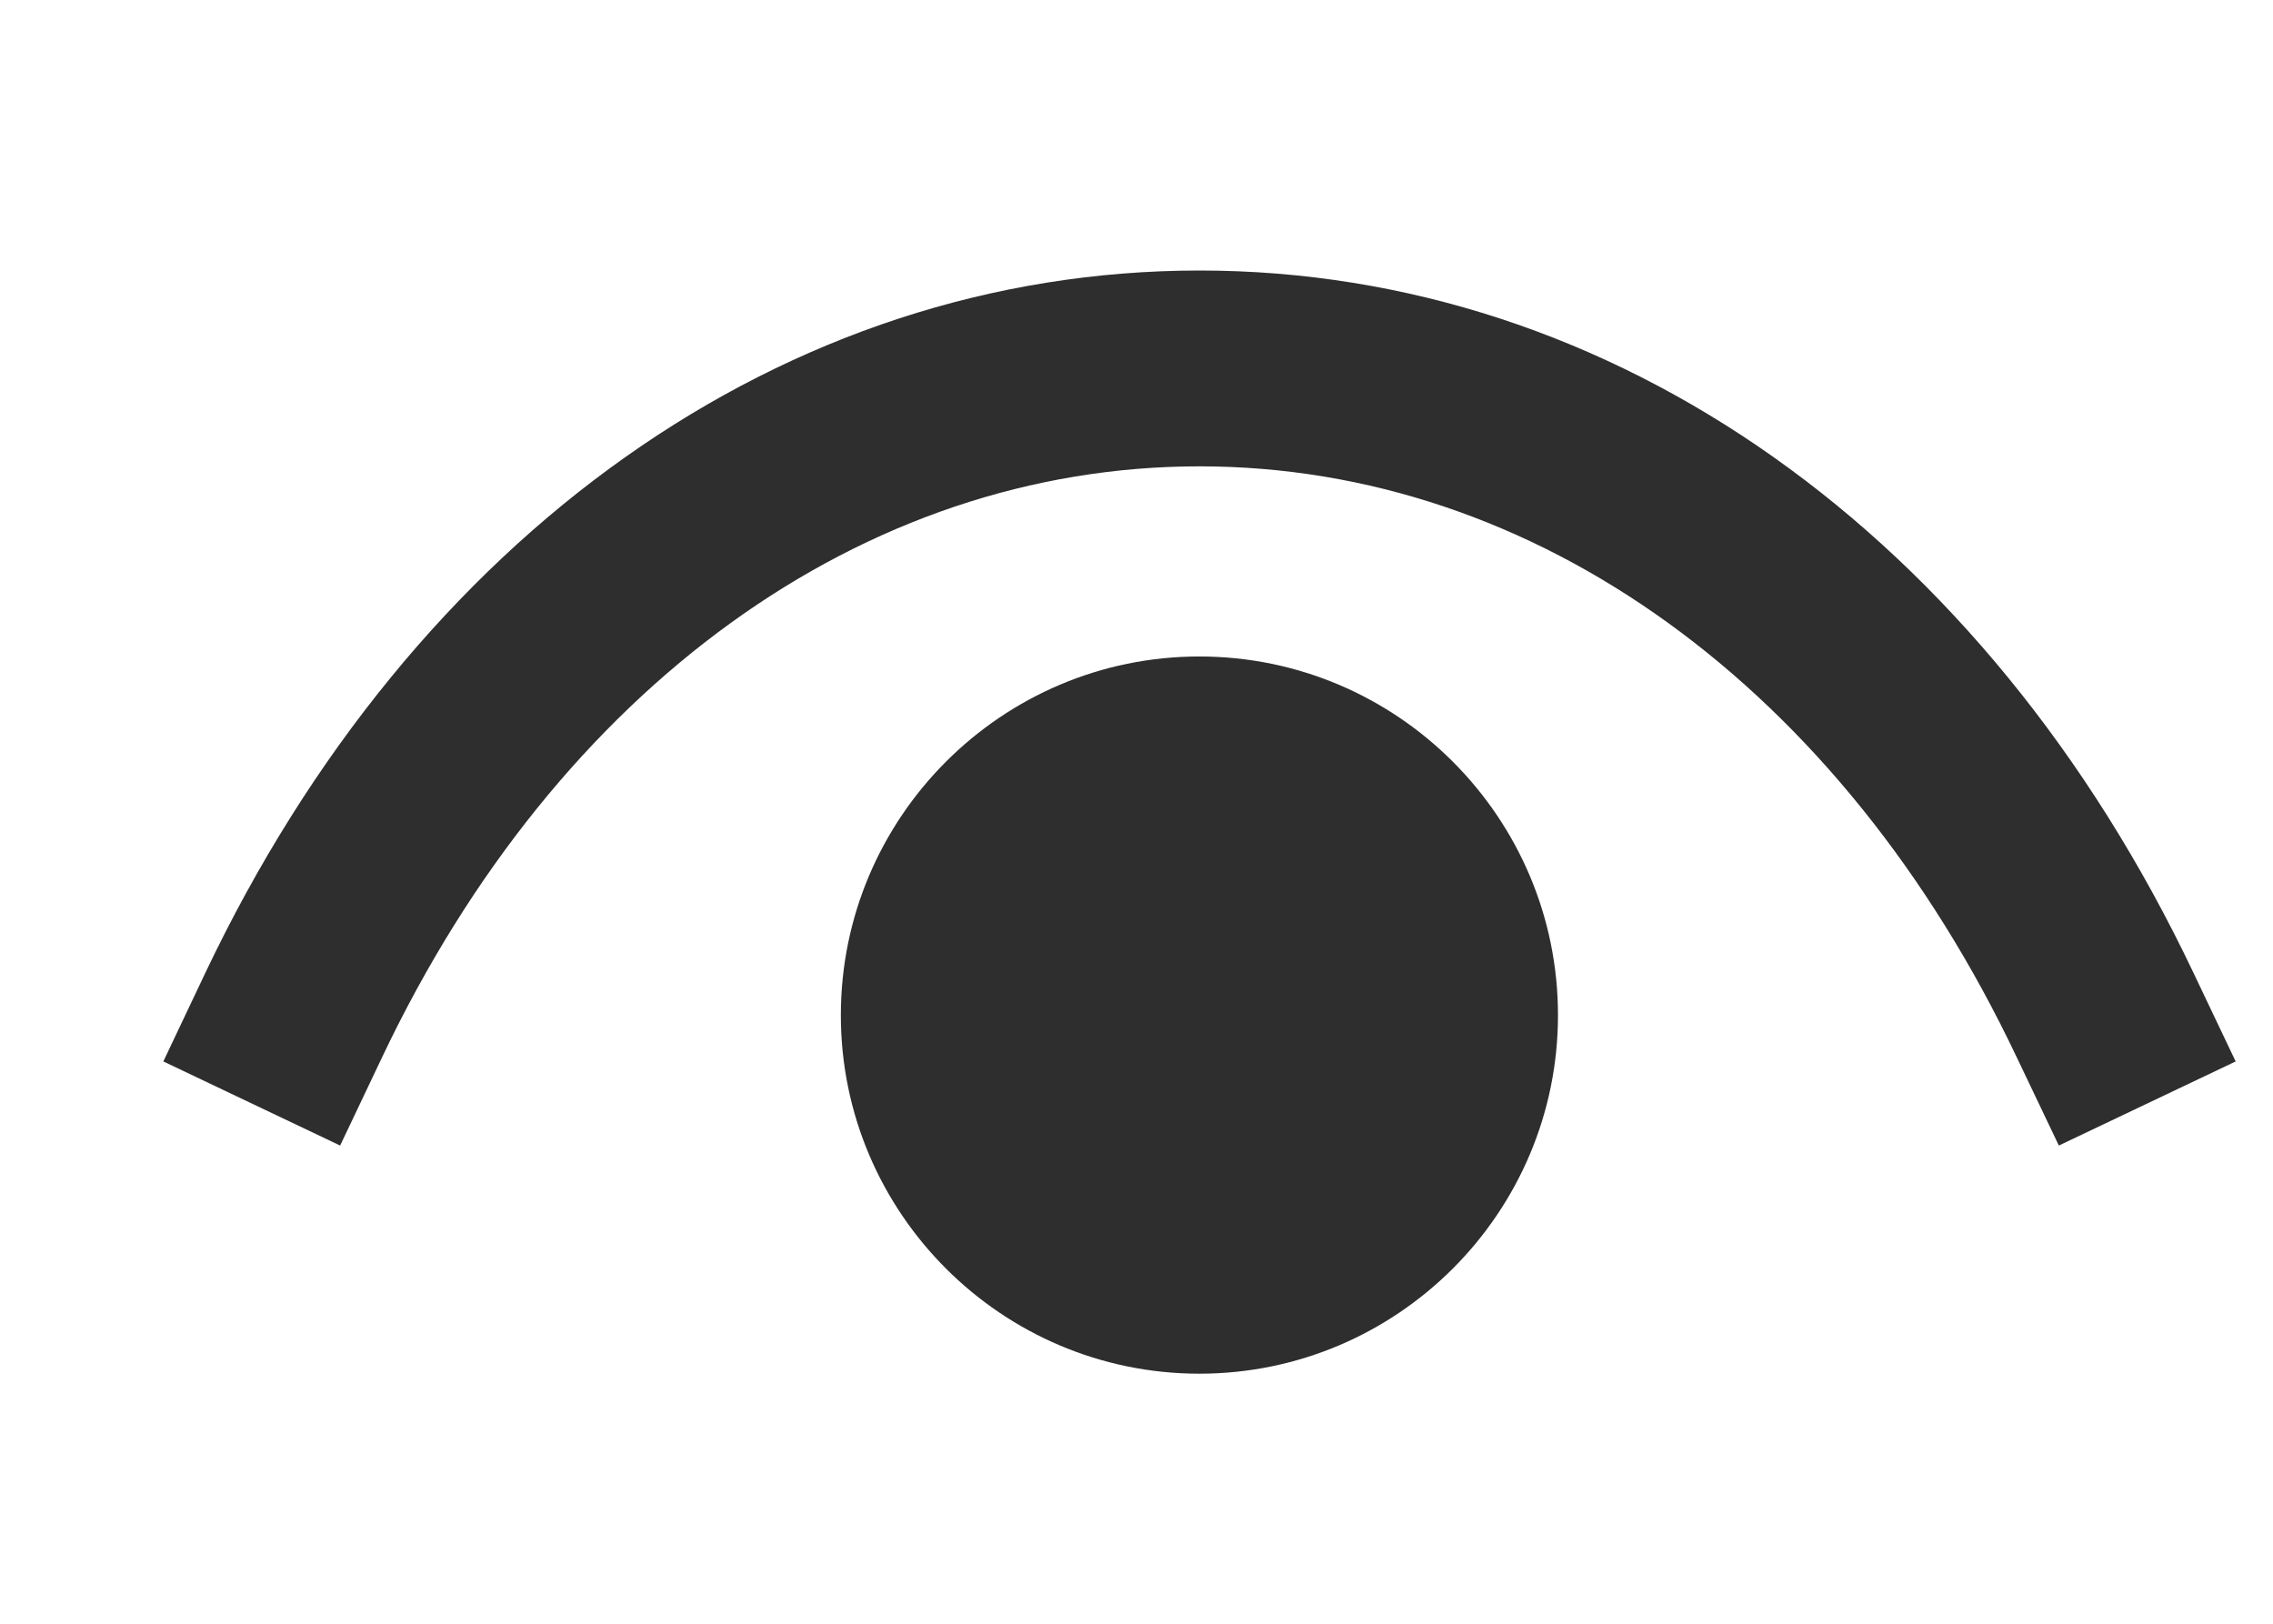
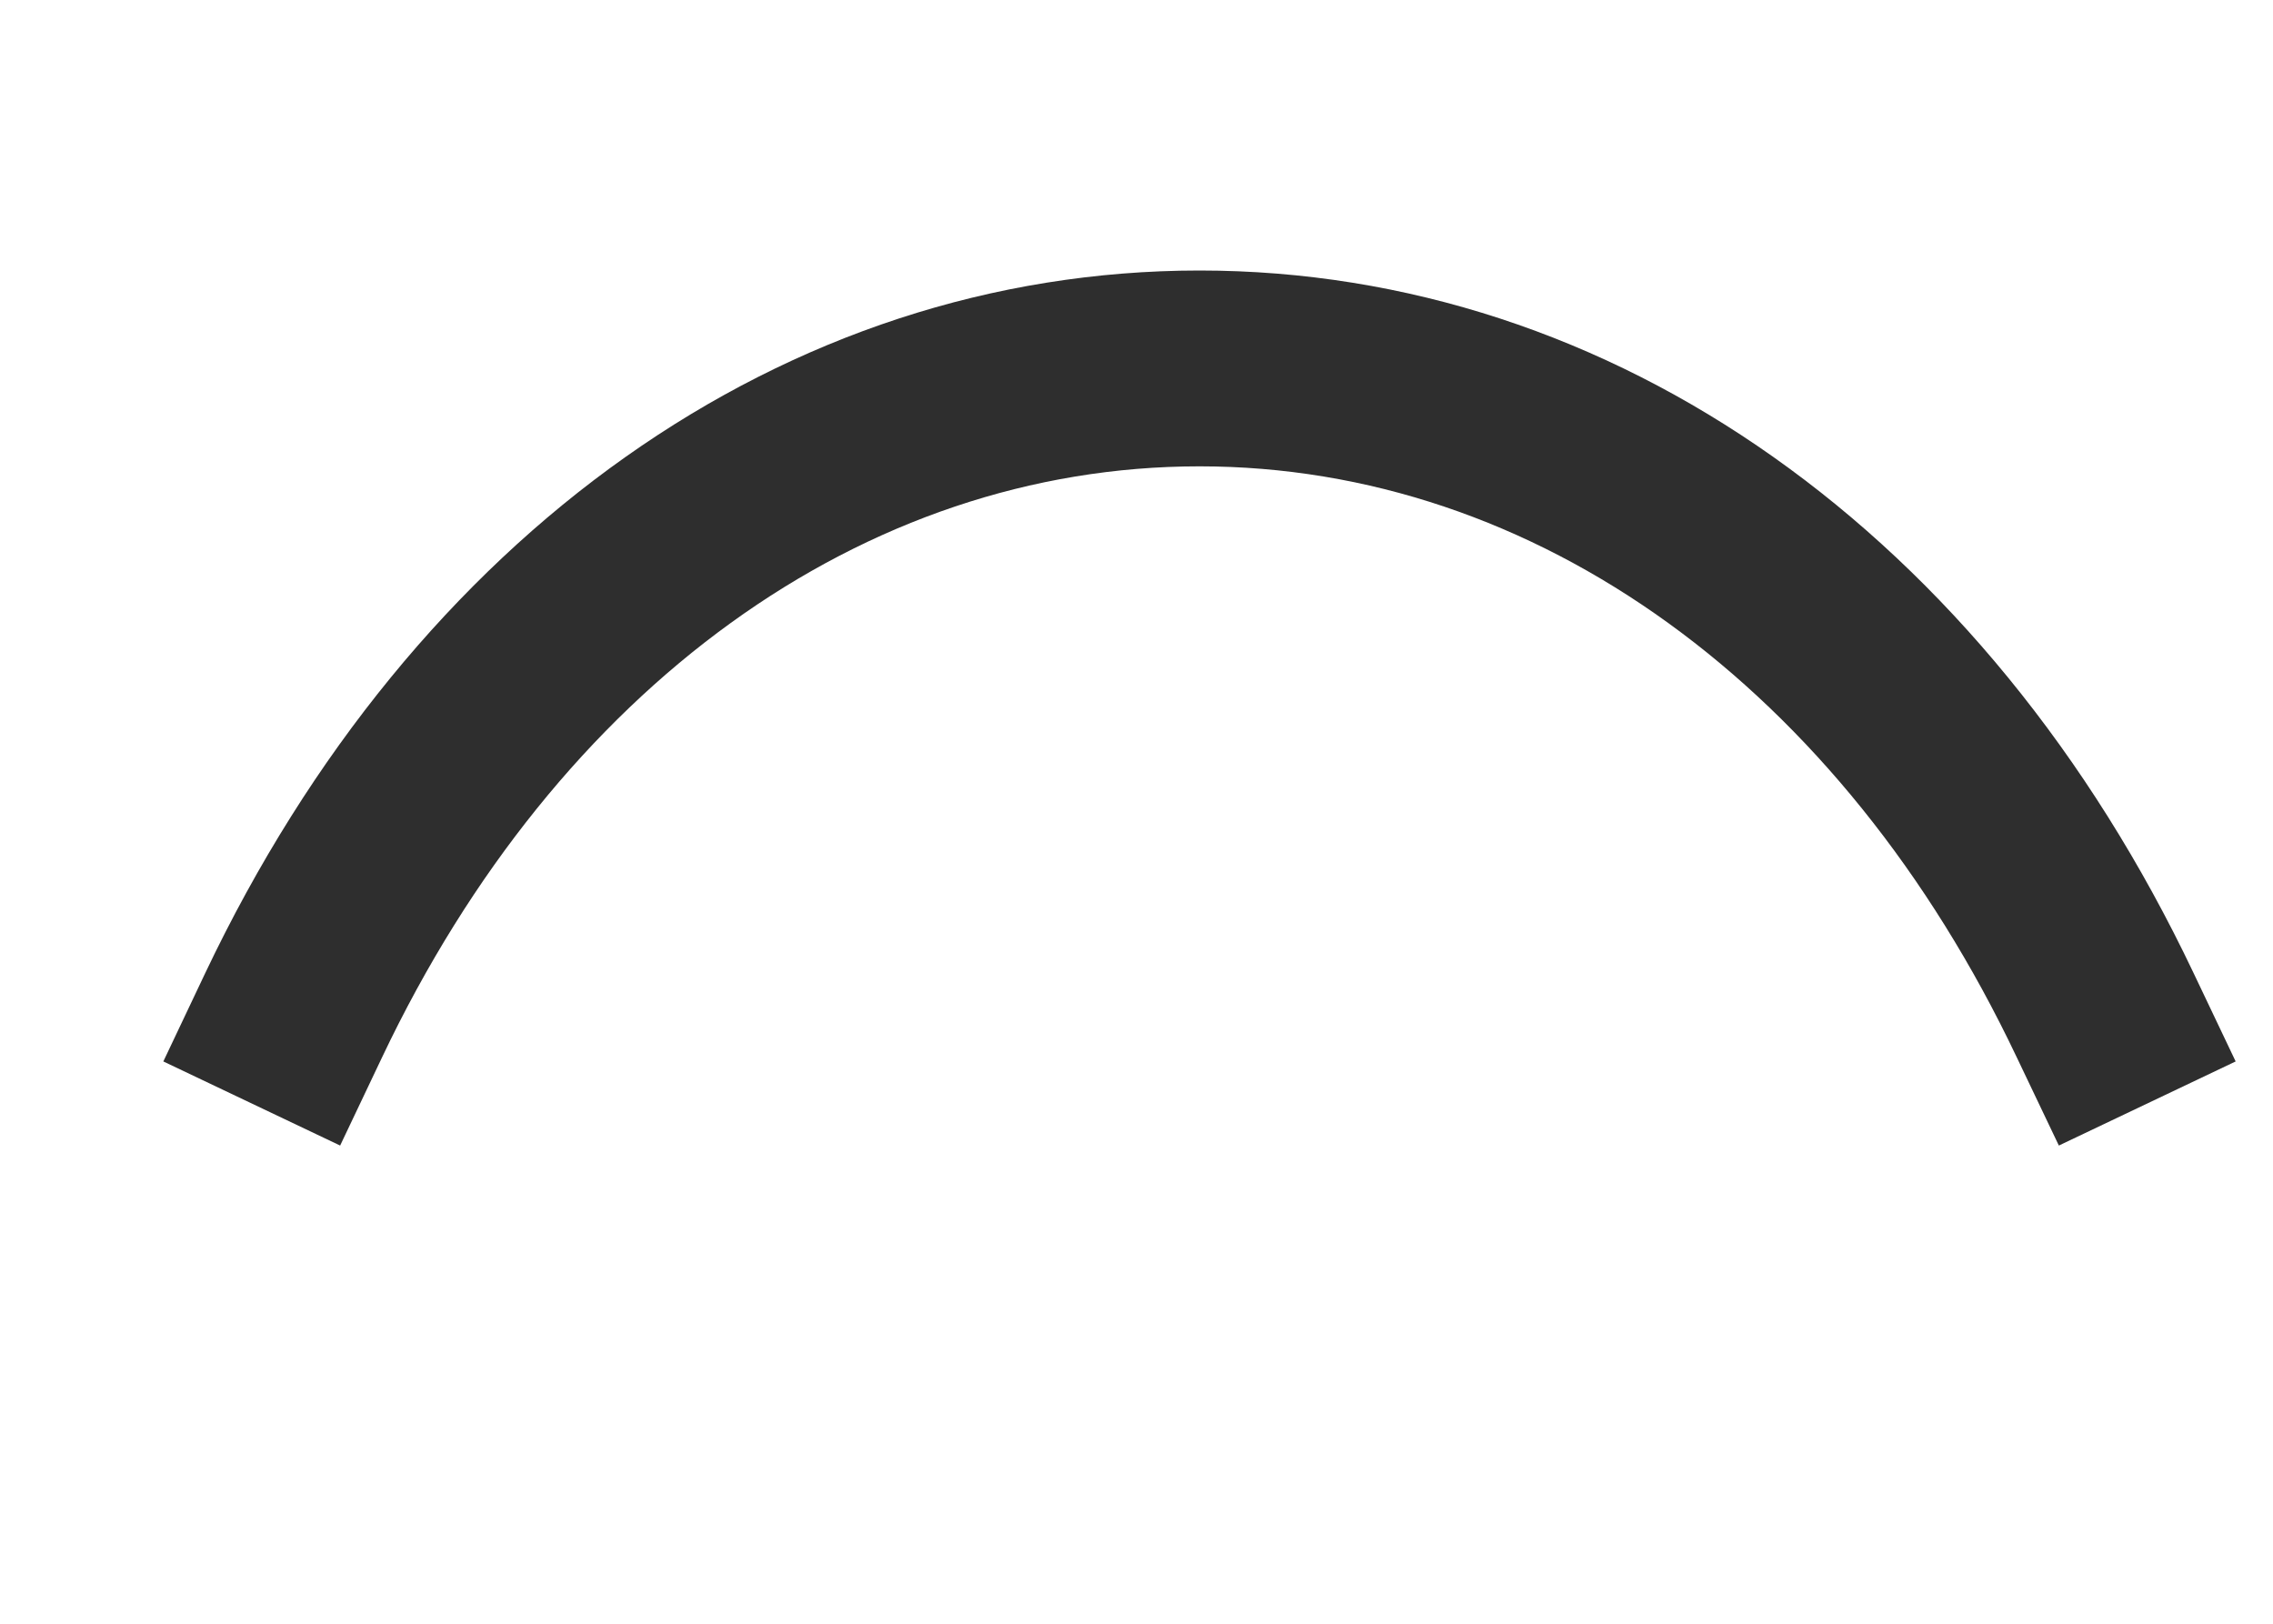
<svg xmlns="http://www.w3.org/2000/svg" width="14" height="10" viewBox="0 0 14 10" fill="none">
-   <path fill-rule="evenodd" clip-rule="evenodd" d="M7.387 4.043C6.17 4.043 5.179 5.034 5.179 6.252C5.179 7.47 6.17 8.46 7.387 8.46C8.605 8.46 9.596 7.47 9.596 6.252C9.596 5.034 8.605 4.043 7.387 4.043Z" fill="#2E2E2E" />
  <path fill-rule="evenodd" clip-rule="evenodd" d="M13.511 5.993C12.224 3.284 9.935 1.667 7.389 1.666H7.387C4.84 1.667 2.551 3.284 1.264 5.993L1.006 6.537L2.095 7.055L2.354 6.51C3.436 4.232 5.318 2.872 7.388 2.872C9.458 2.872 11.339 4.232 12.421 6.51L12.681 7.055L13.77 6.537L13.511 5.993Z" fill="#2E2E2E" />
</svg>